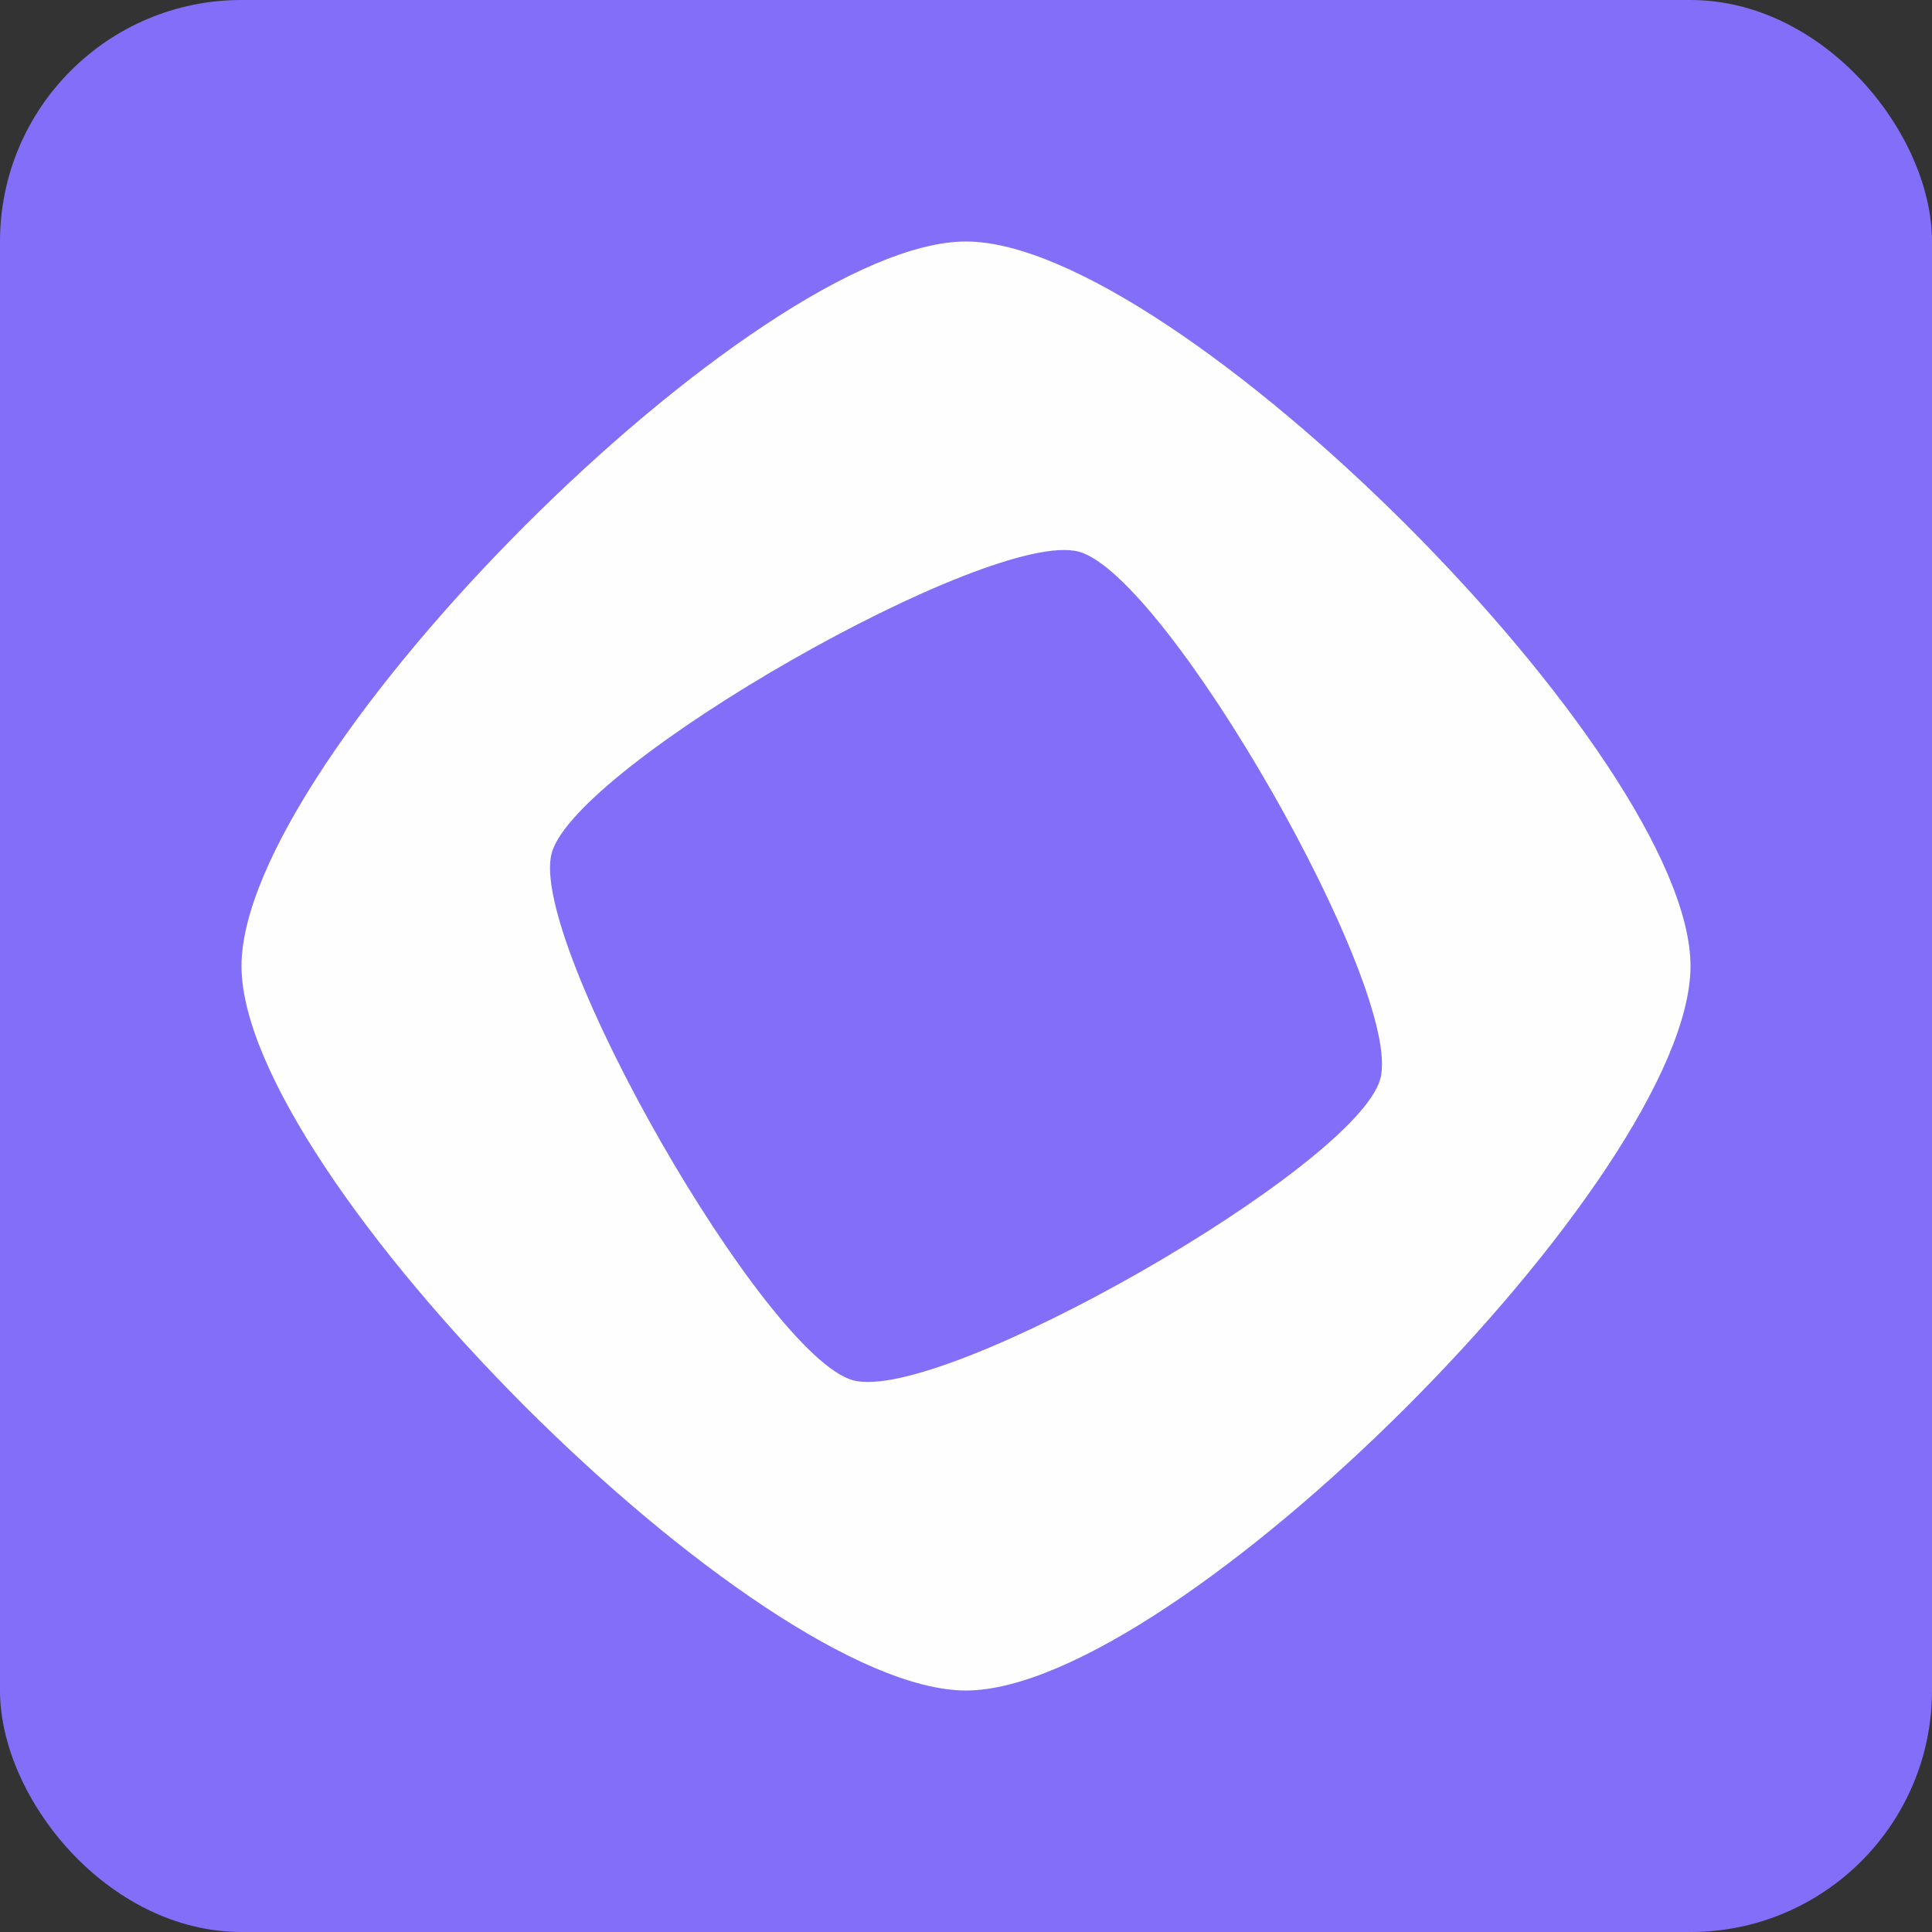
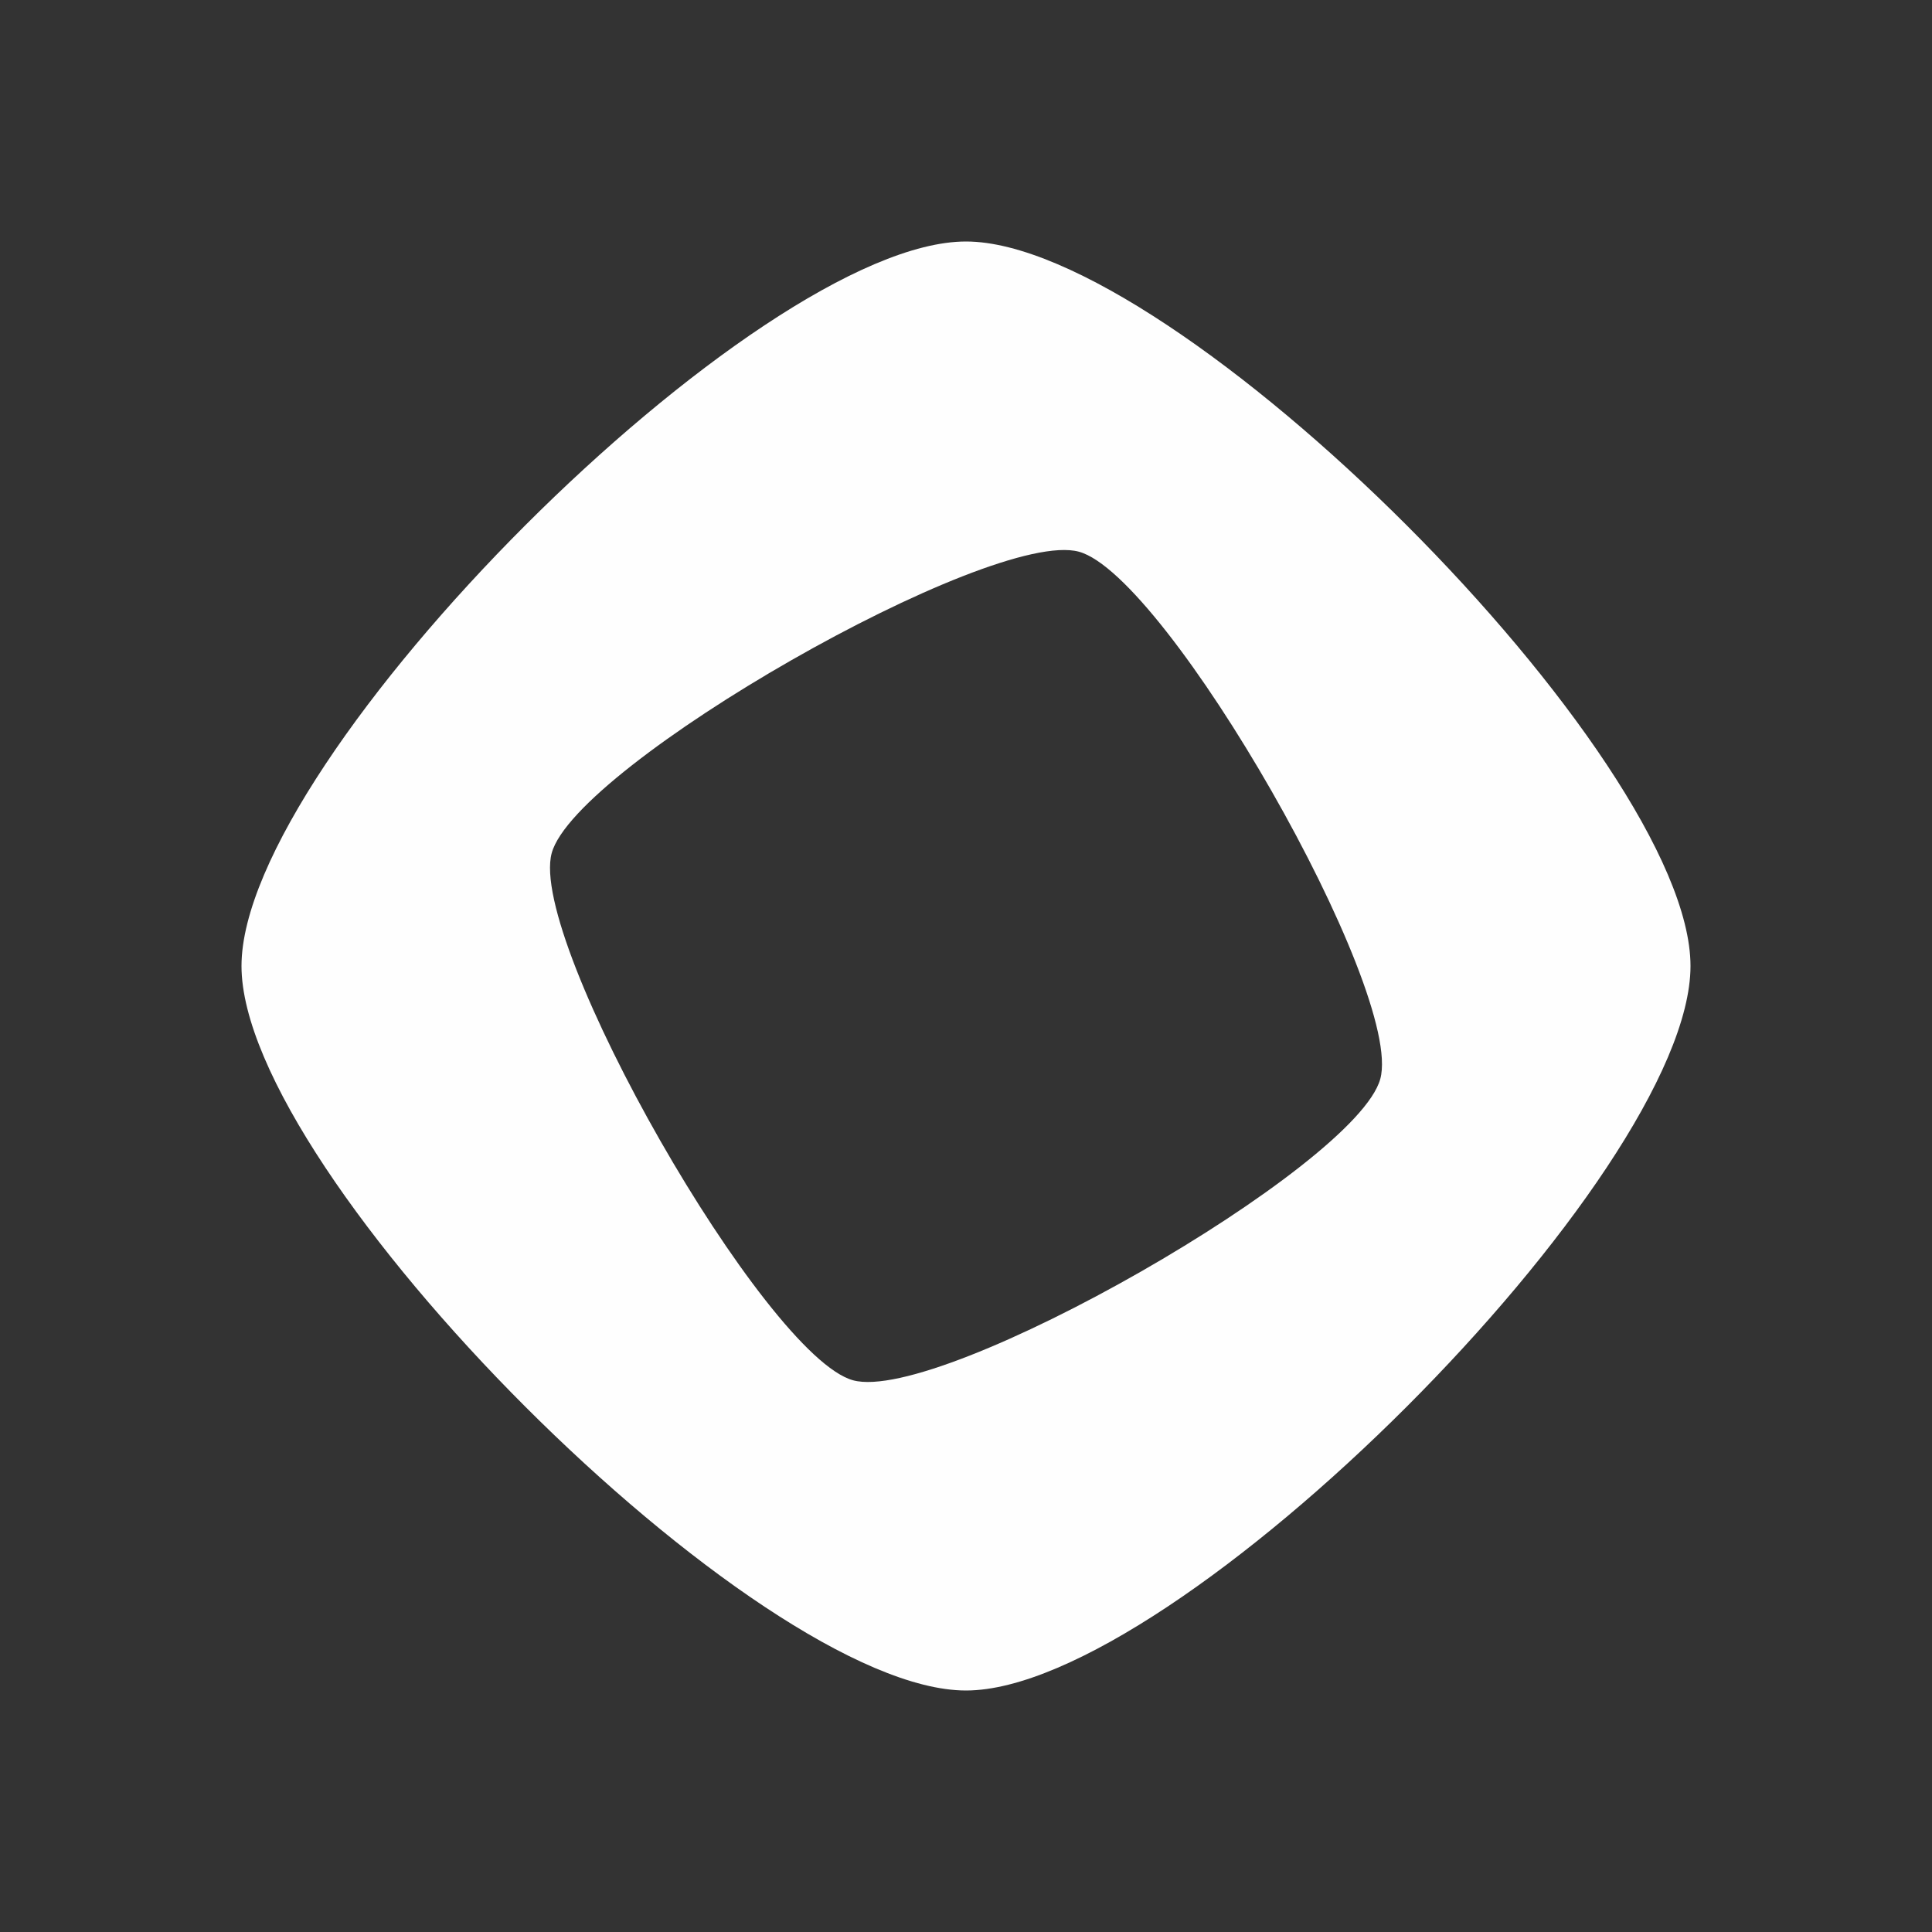
<svg xmlns="http://www.w3.org/2000/svg" width="32" height="32" viewBox="0 0 32 32" fill="none">
  <rect x="0" y="0" width="32" height="32" fill="#333333" stroke="none" />
-   <rect width="32" height="32" rx="4" fill="#836EF9" />
  <path d="M16 4C12.535 4 4 12.534 4 16C4 19.465 12.535 28 16 28C19.465 28 28 19.465 28 16C28 12.535 19.465 4 16 4ZM14.13 22.862C12.669 22.464 8.74 15.591 9.138 14.13C9.536 12.668 16.409 8.74 17.87 9.138C19.331 9.536 23.26 16.409 22.862 17.87C22.464 19.331 15.591 23.26 14.13 22.862Z" fill="#FEFEFE" />
</svg>